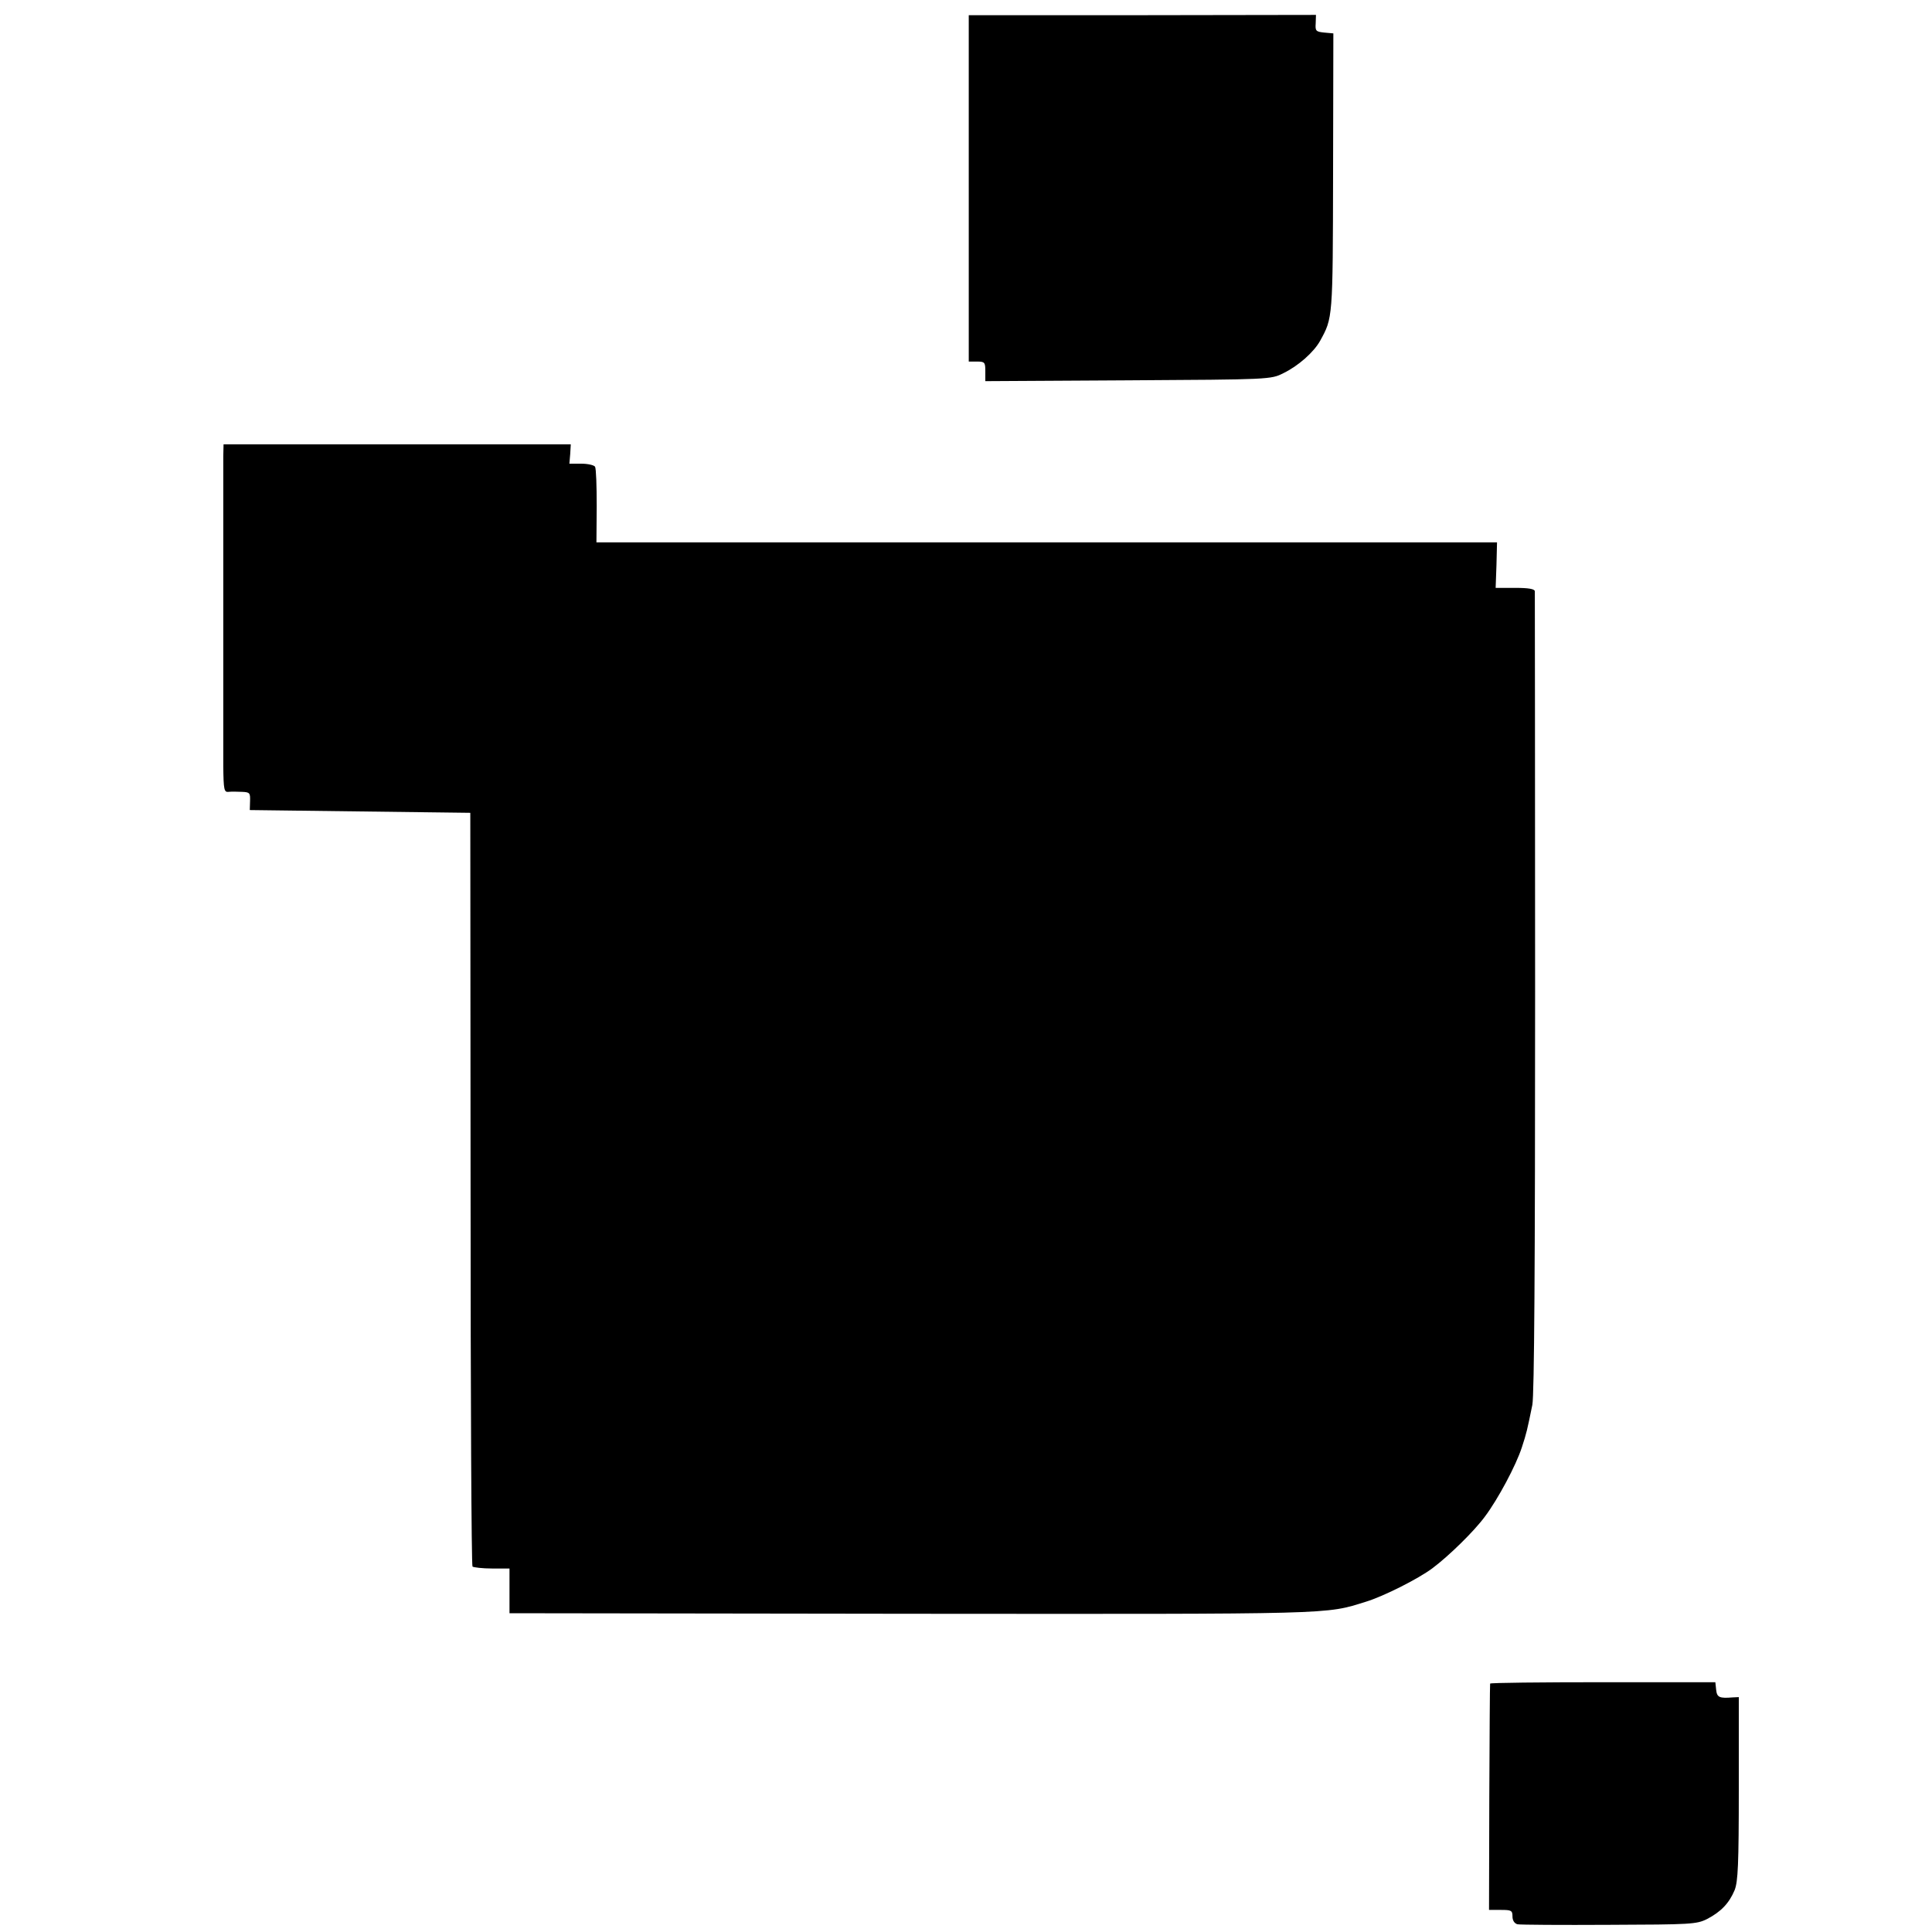
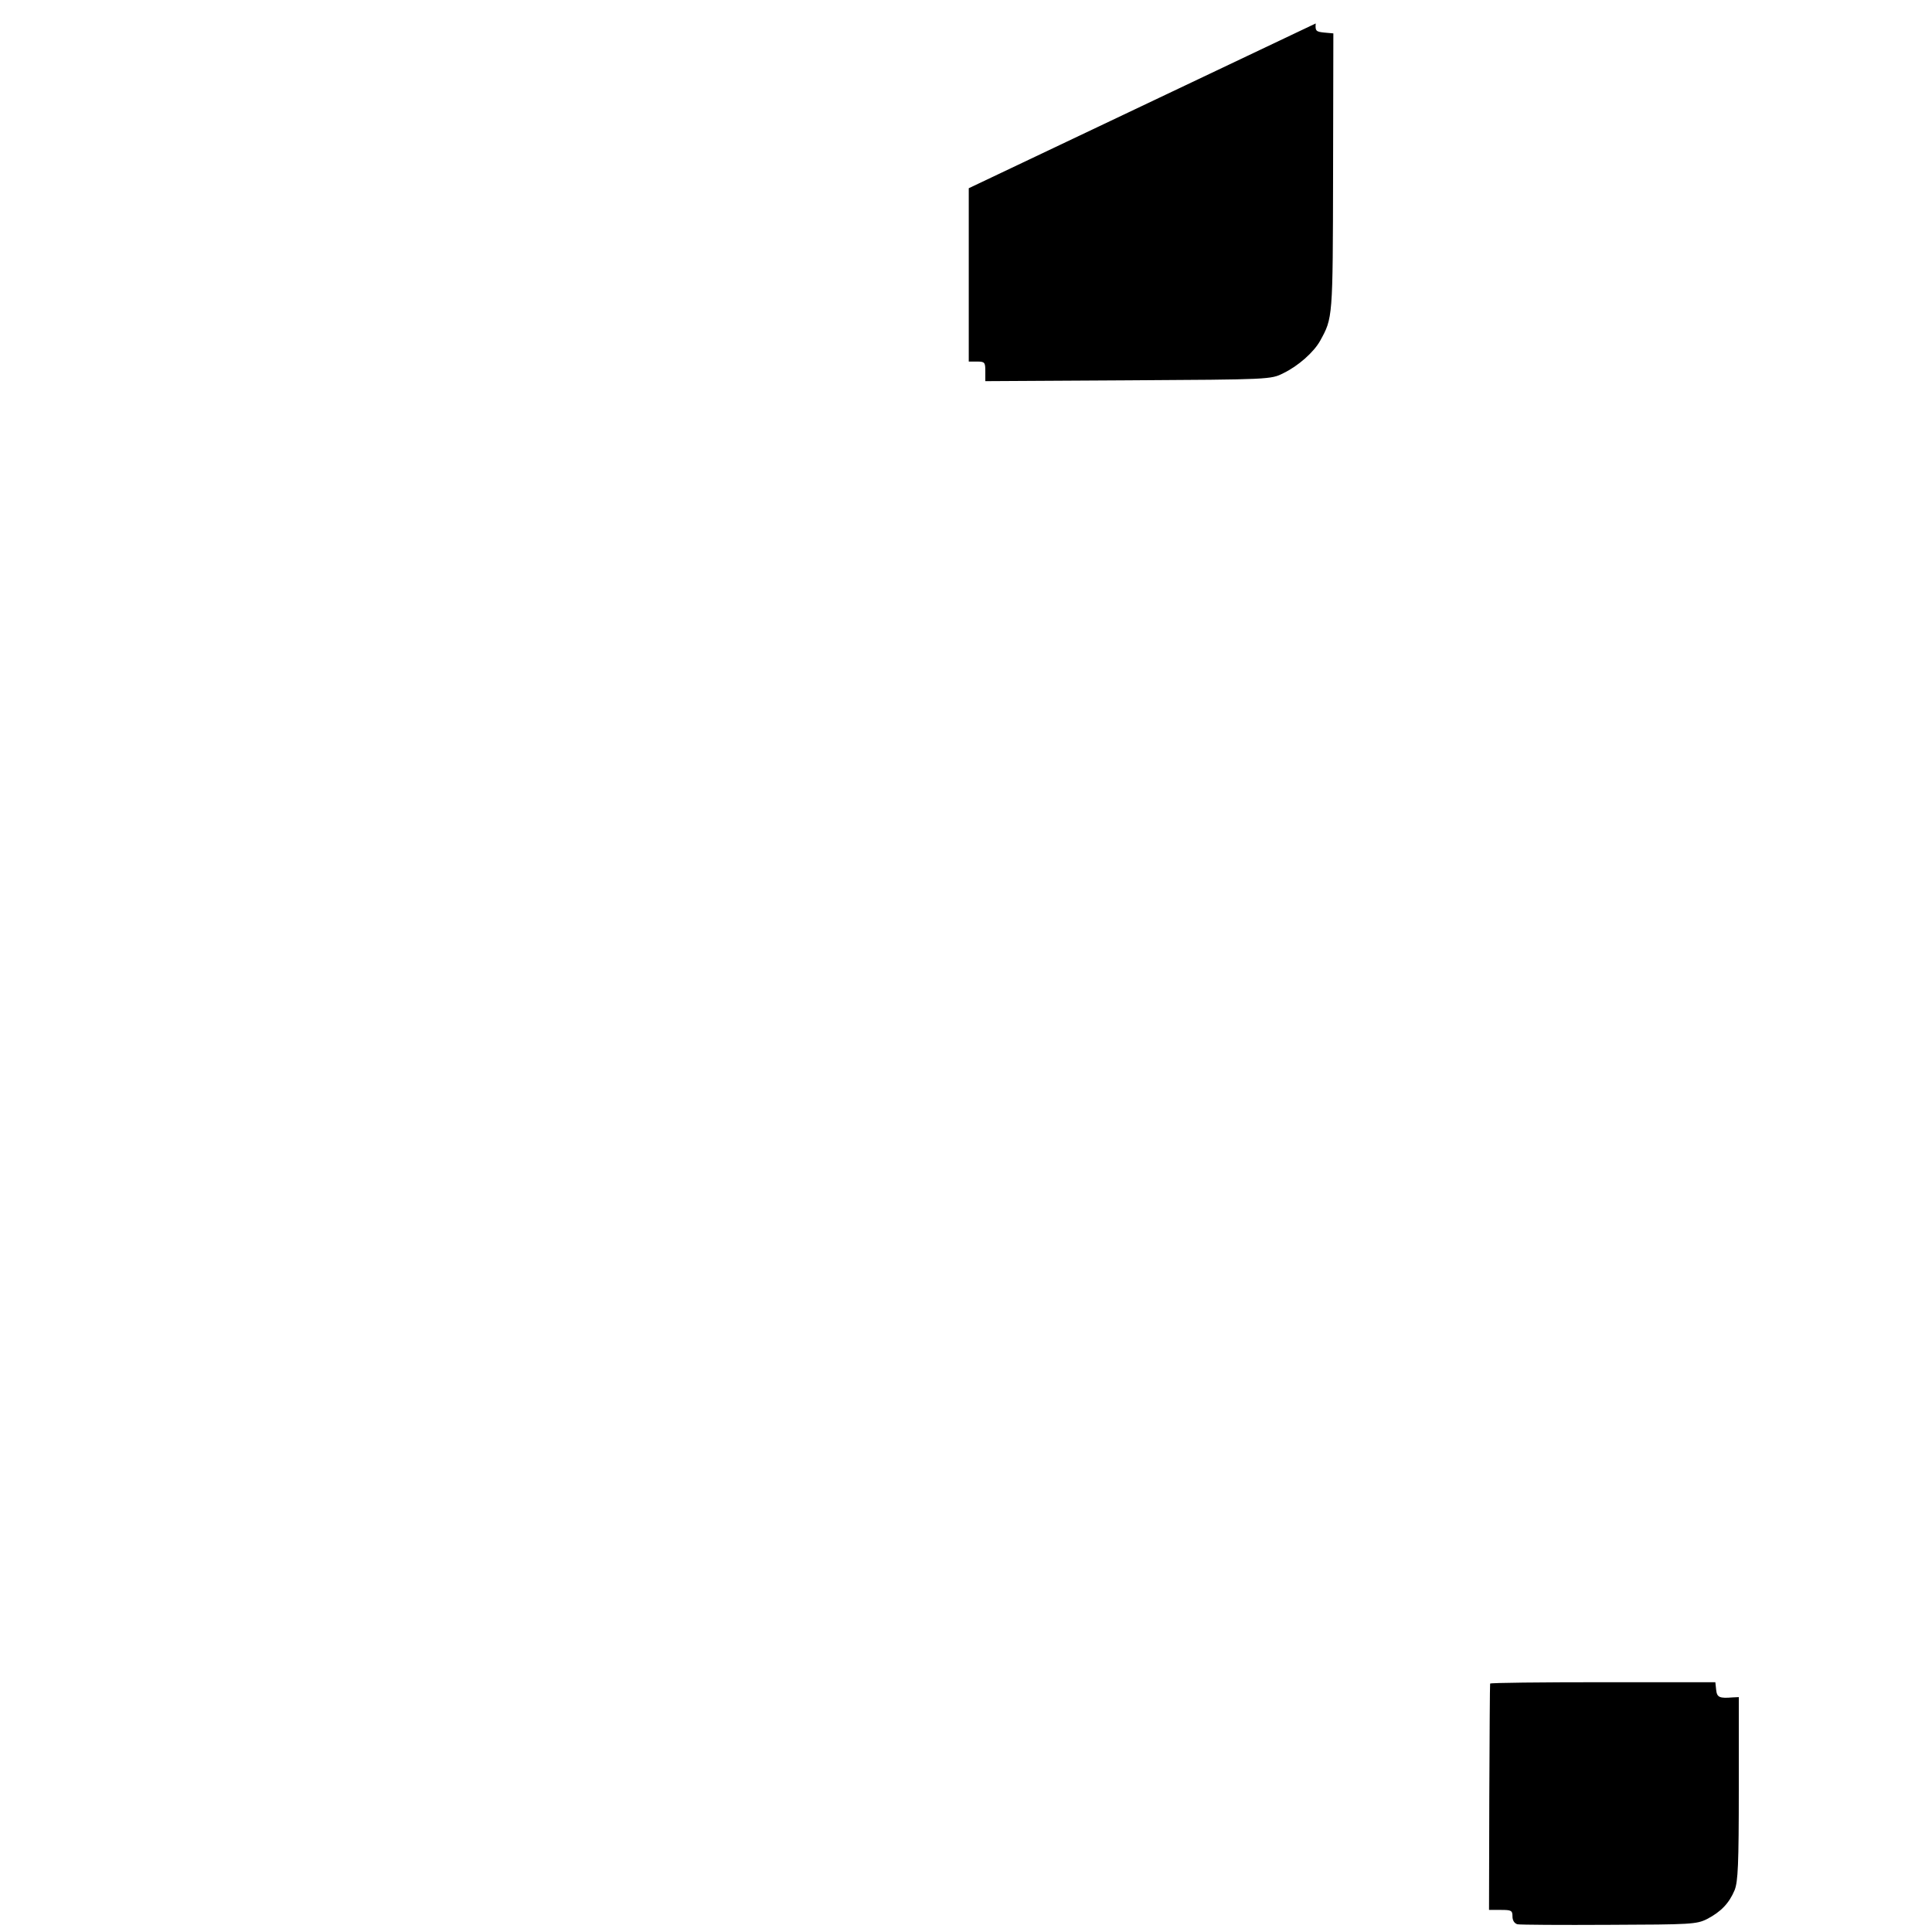
<svg xmlns="http://www.w3.org/2000/svg" version="1.0" width="700pt" height="700pt" viewBox="0 0 700 700" preserveAspectRatio="xMidYMid meet">
  <g transform="translate(0,700) scale(0.1,-0.1)" fill="#000000" stroke="none">
-     <path d="M3510 6318 l0 -628 30 0 c28 0 30 -3 30 -35 l0 -36 518 3 c513 3 517 3 562 26 54 26 110 76 133 117 46 84 46 78 47 609 l1 505 -33 3 c-30 3 -33 6 -31 33 l1 31 -629 -1 -629 0 0 -627z" />
-     <path d="M809 5348 c0 -53 0 -998 0 -1126 1 -83 3 -93 19 -91 9 1 31 1 48 0 29 -1 31 -4 30 -33 l-1 -33 399 -5 400 -5 1 -1362 c0 -749 3 -1365 7 -1369 4 -3 36 -7 71 -7 l63 0 0 -81 0 -81 1459 -2 c1547 -1 1494 -3 1645 44 62 19 188 82 240 121 59 44 151 134 190 187 48 64 113 186 134 251 17 52 19 61 38 154 7 38 10 495 10 1495 0 792 -1 1446 -1 1453 -1 8 -22 12 -71 12 l-71 0 3 83 2 82 -1632 0 -1631 0 1 131 c0 72 -2 136 -6 143 -4 6 -27 11 -50 11 l-43 0 3 35 2 35 -629 0 -629 0 -1 -42z" />
+     <path d="M3510 6318 l0 -628 30 0 c28 0 30 -3 30 -35 l0 -36 518 3 c513 3 517 3 562 26 54 26 110 76 133 117 46 84 46 78 47 609 l1 505 -33 3 c-30 3 -33 6 -31 33 z" />
    <path d="M5399 900 c-1 -3 -2 -188 -3 -413 l-1 -407 43 0 c38 0 42 -2 42 -24 0 -14 7 -25 18 -28 9 -2 159 -3 332 -2 297 1 317 2 355 21 50 26 80 57 100 105 12 31 15 92 15 368 l0 331 -22 -1 c-48 -4 -57 0 -60 27 l-3 28 -408 0 c-224 0 -407 -2 -408 -5z" />
  </g>
</svg>